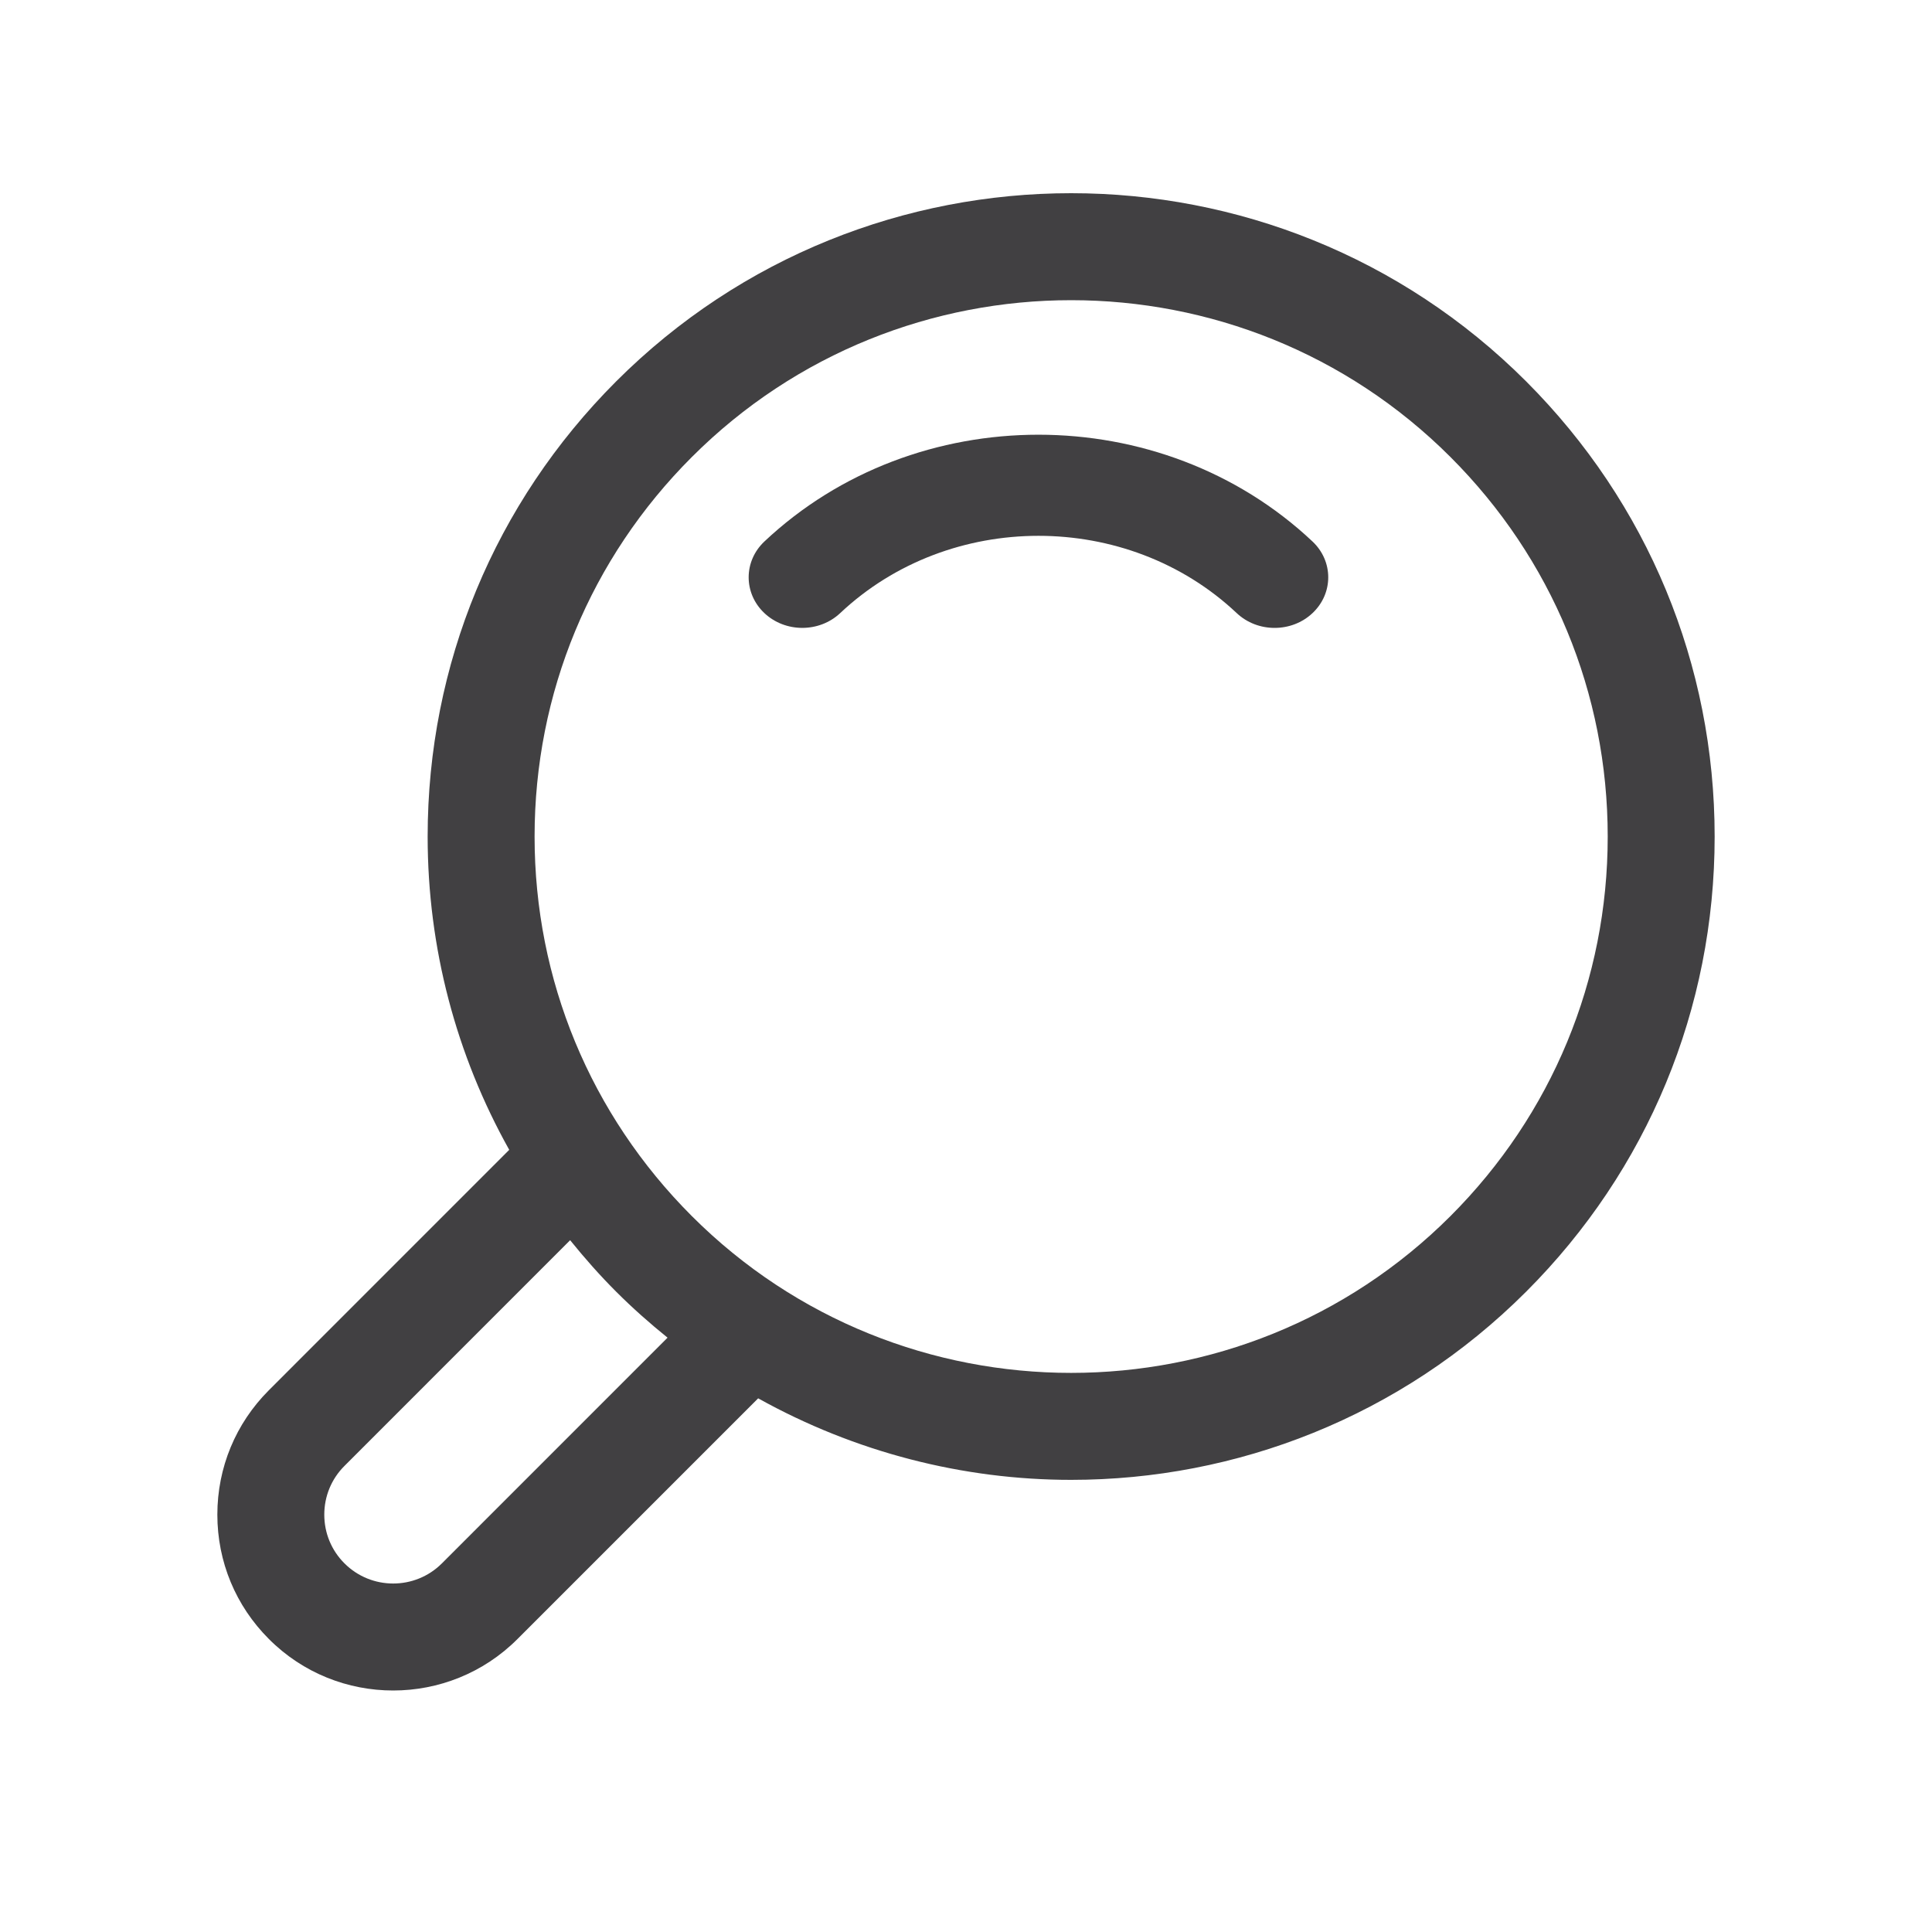
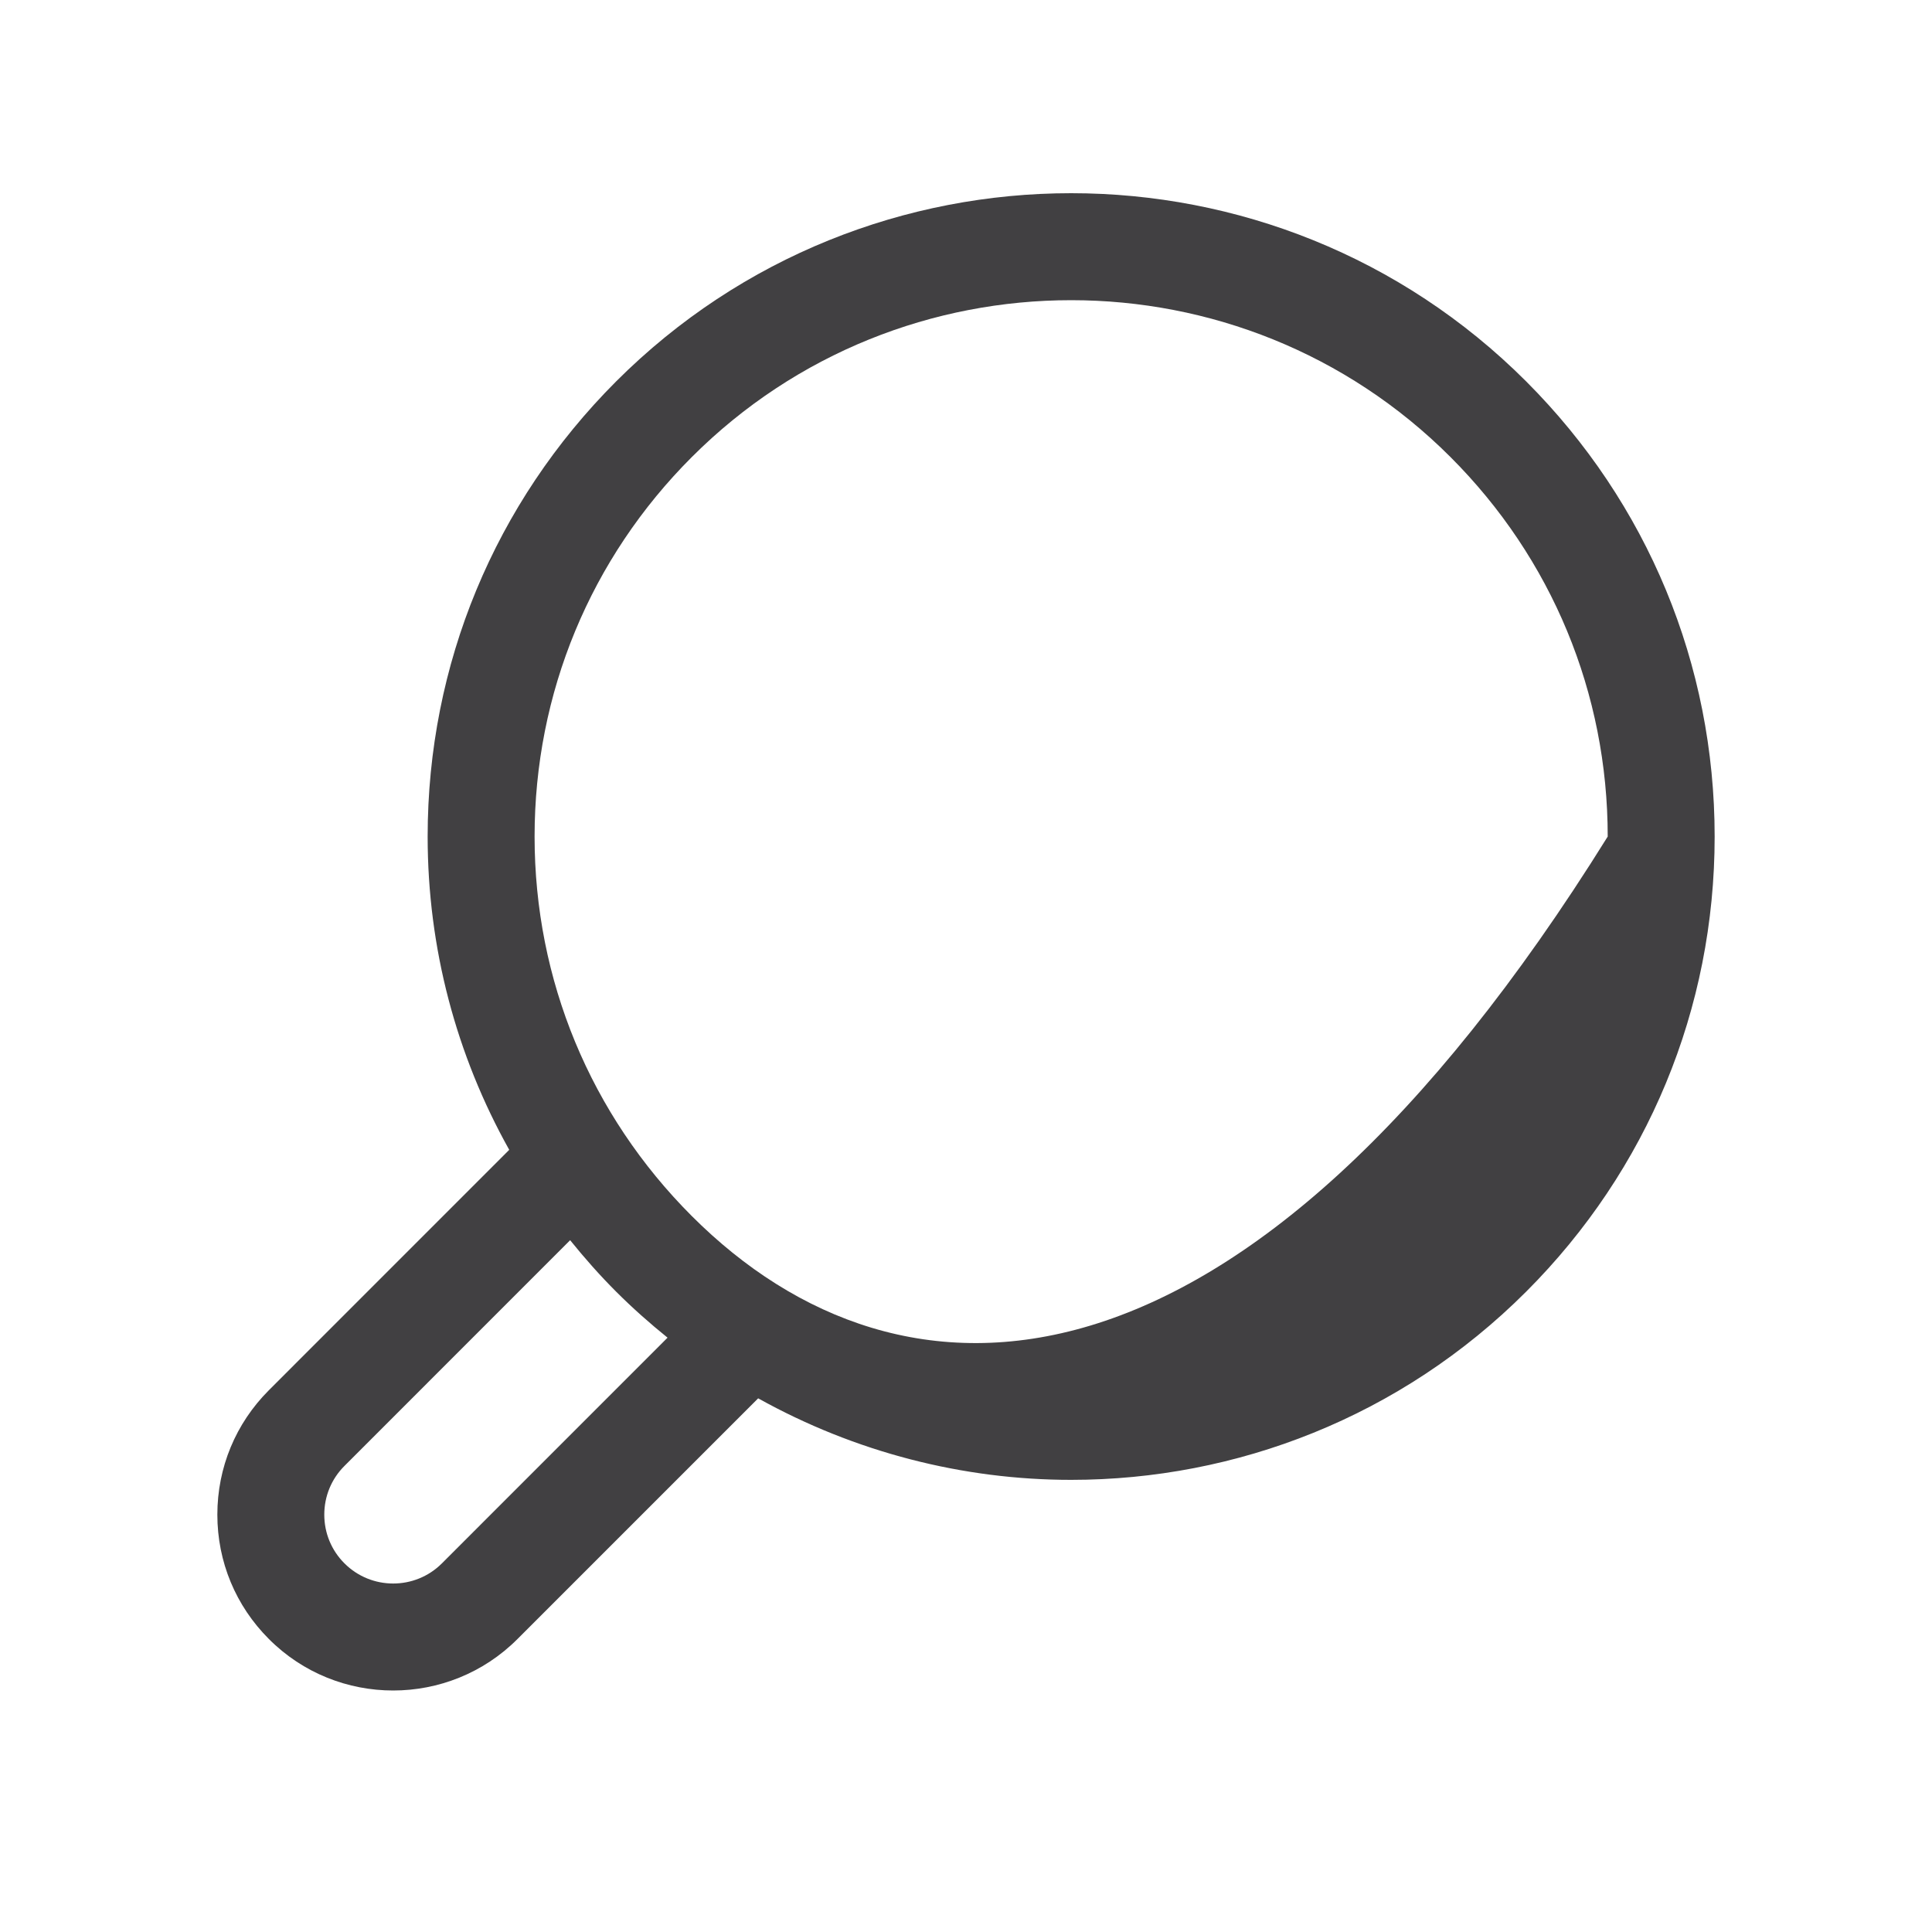
<svg xmlns="http://www.w3.org/2000/svg" width="40" height="40" viewBox="0 0 40 40" fill="none">
-   <path d="M12.756 7.897C10.24 10.415 8.854 13.76 8.854 17.32C8.854 19.63 9.446 21.845 10.543 23.806L5.567 28.783C4.879 29.471 4.5 30.385 4.5 31.359C4.5 32.333 4.879 33.246 5.567 33.934C6.276 34.645 7.208 35 8.14 35C9.072 35 10.005 34.644 10.714 33.934L15.697 28.951C17.706 30.069 19.939 30.639 22.177 30.639C25.588 30.639 29 29.34 31.598 26.742C34.114 24.226 35.5 20.88 35.5 17.32C35.5 13.76 34.114 10.415 31.598 7.897C26.403 2.701 17.951 2.701 12.756 7.897ZM7.132 32.368C6.862 32.099 6.714 31.74 6.714 31.359C6.714 30.978 6.862 30.619 7.132 30.35L11.804 25.677C12.102 26.046 12.417 26.403 12.756 26.742C13.097 27.083 13.454 27.399 13.821 27.695L9.149 32.368C8.593 32.924 7.688 32.924 7.132 32.368ZM14.322 25.176C12.224 23.077 11.068 20.288 11.068 17.32C11.068 14.352 12.224 11.562 14.322 9.464C16.487 7.298 19.332 6.215 22.177 6.215C25.021 6.215 27.867 7.298 30.032 9.464C32.13 11.562 33.286 14.352 33.286 17.32C33.286 20.288 32.13 23.077 30.032 25.176C25.7 29.507 18.652 29.507 14.322 25.176Z" fill="#414042" />
-   <path d="M17.396 12.693C19.66 10.561 23.341 10.56 25.604 12.693C25.821 12.898 26.105 13 26.389 13C26.674 13 26.958 12.898 27.175 12.693C27.608 12.284 27.608 11.621 27.175 11.212C24.045 8.263 18.955 8.263 15.825 11.212C15.392 11.621 15.392 12.284 15.825 12.693C16.259 13.102 16.962 13.102 17.396 12.693Z" fill="#414042" />
+   <path d="M12.756 7.897C10.24 10.415 8.854 13.76 8.854 17.32C8.854 19.63 9.446 21.845 10.543 23.806L5.567 28.783C4.879 29.471 4.5 30.385 4.5 31.359C4.5 32.333 4.879 33.246 5.567 33.934C6.276 34.645 7.208 35 8.14 35C9.072 35 10.005 34.644 10.714 33.934L15.697 28.951C17.706 30.069 19.939 30.639 22.177 30.639C25.588 30.639 29 29.34 31.598 26.742C34.114 24.226 35.5 20.88 35.5 17.32C35.5 13.76 34.114 10.415 31.598 7.897C26.403 2.701 17.951 2.701 12.756 7.897ZM7.132 32.368C6.862 32.099 6.714 31.74 6.714 31.359C6.714 30.978 6.862 30.619 7.132 30.35L11.804 25.677C12.102 26.046 12.417 26.403 12.756 26.742C13.097 27.083 13.454 27.399 13.821 27.695L9.149 32.368C8.593 32.924 7.688 32.924 7.132 32.368ZM14.322 25.176C12.224 23.077 11.068 20.288 11.068 17.32C11.068 14.352 12.224 11.562 14.322 9.464C16.487 7.298 19.332 6.215 22.177 6.215C25.021 6.215 27.867 7.298 30.032 9.464C32.13 11.562 33.286 14.352 33.286 17.32C25.7 29.507 18.652 29.507 14.322 25.176Z" fill="#414042" />
</svg>